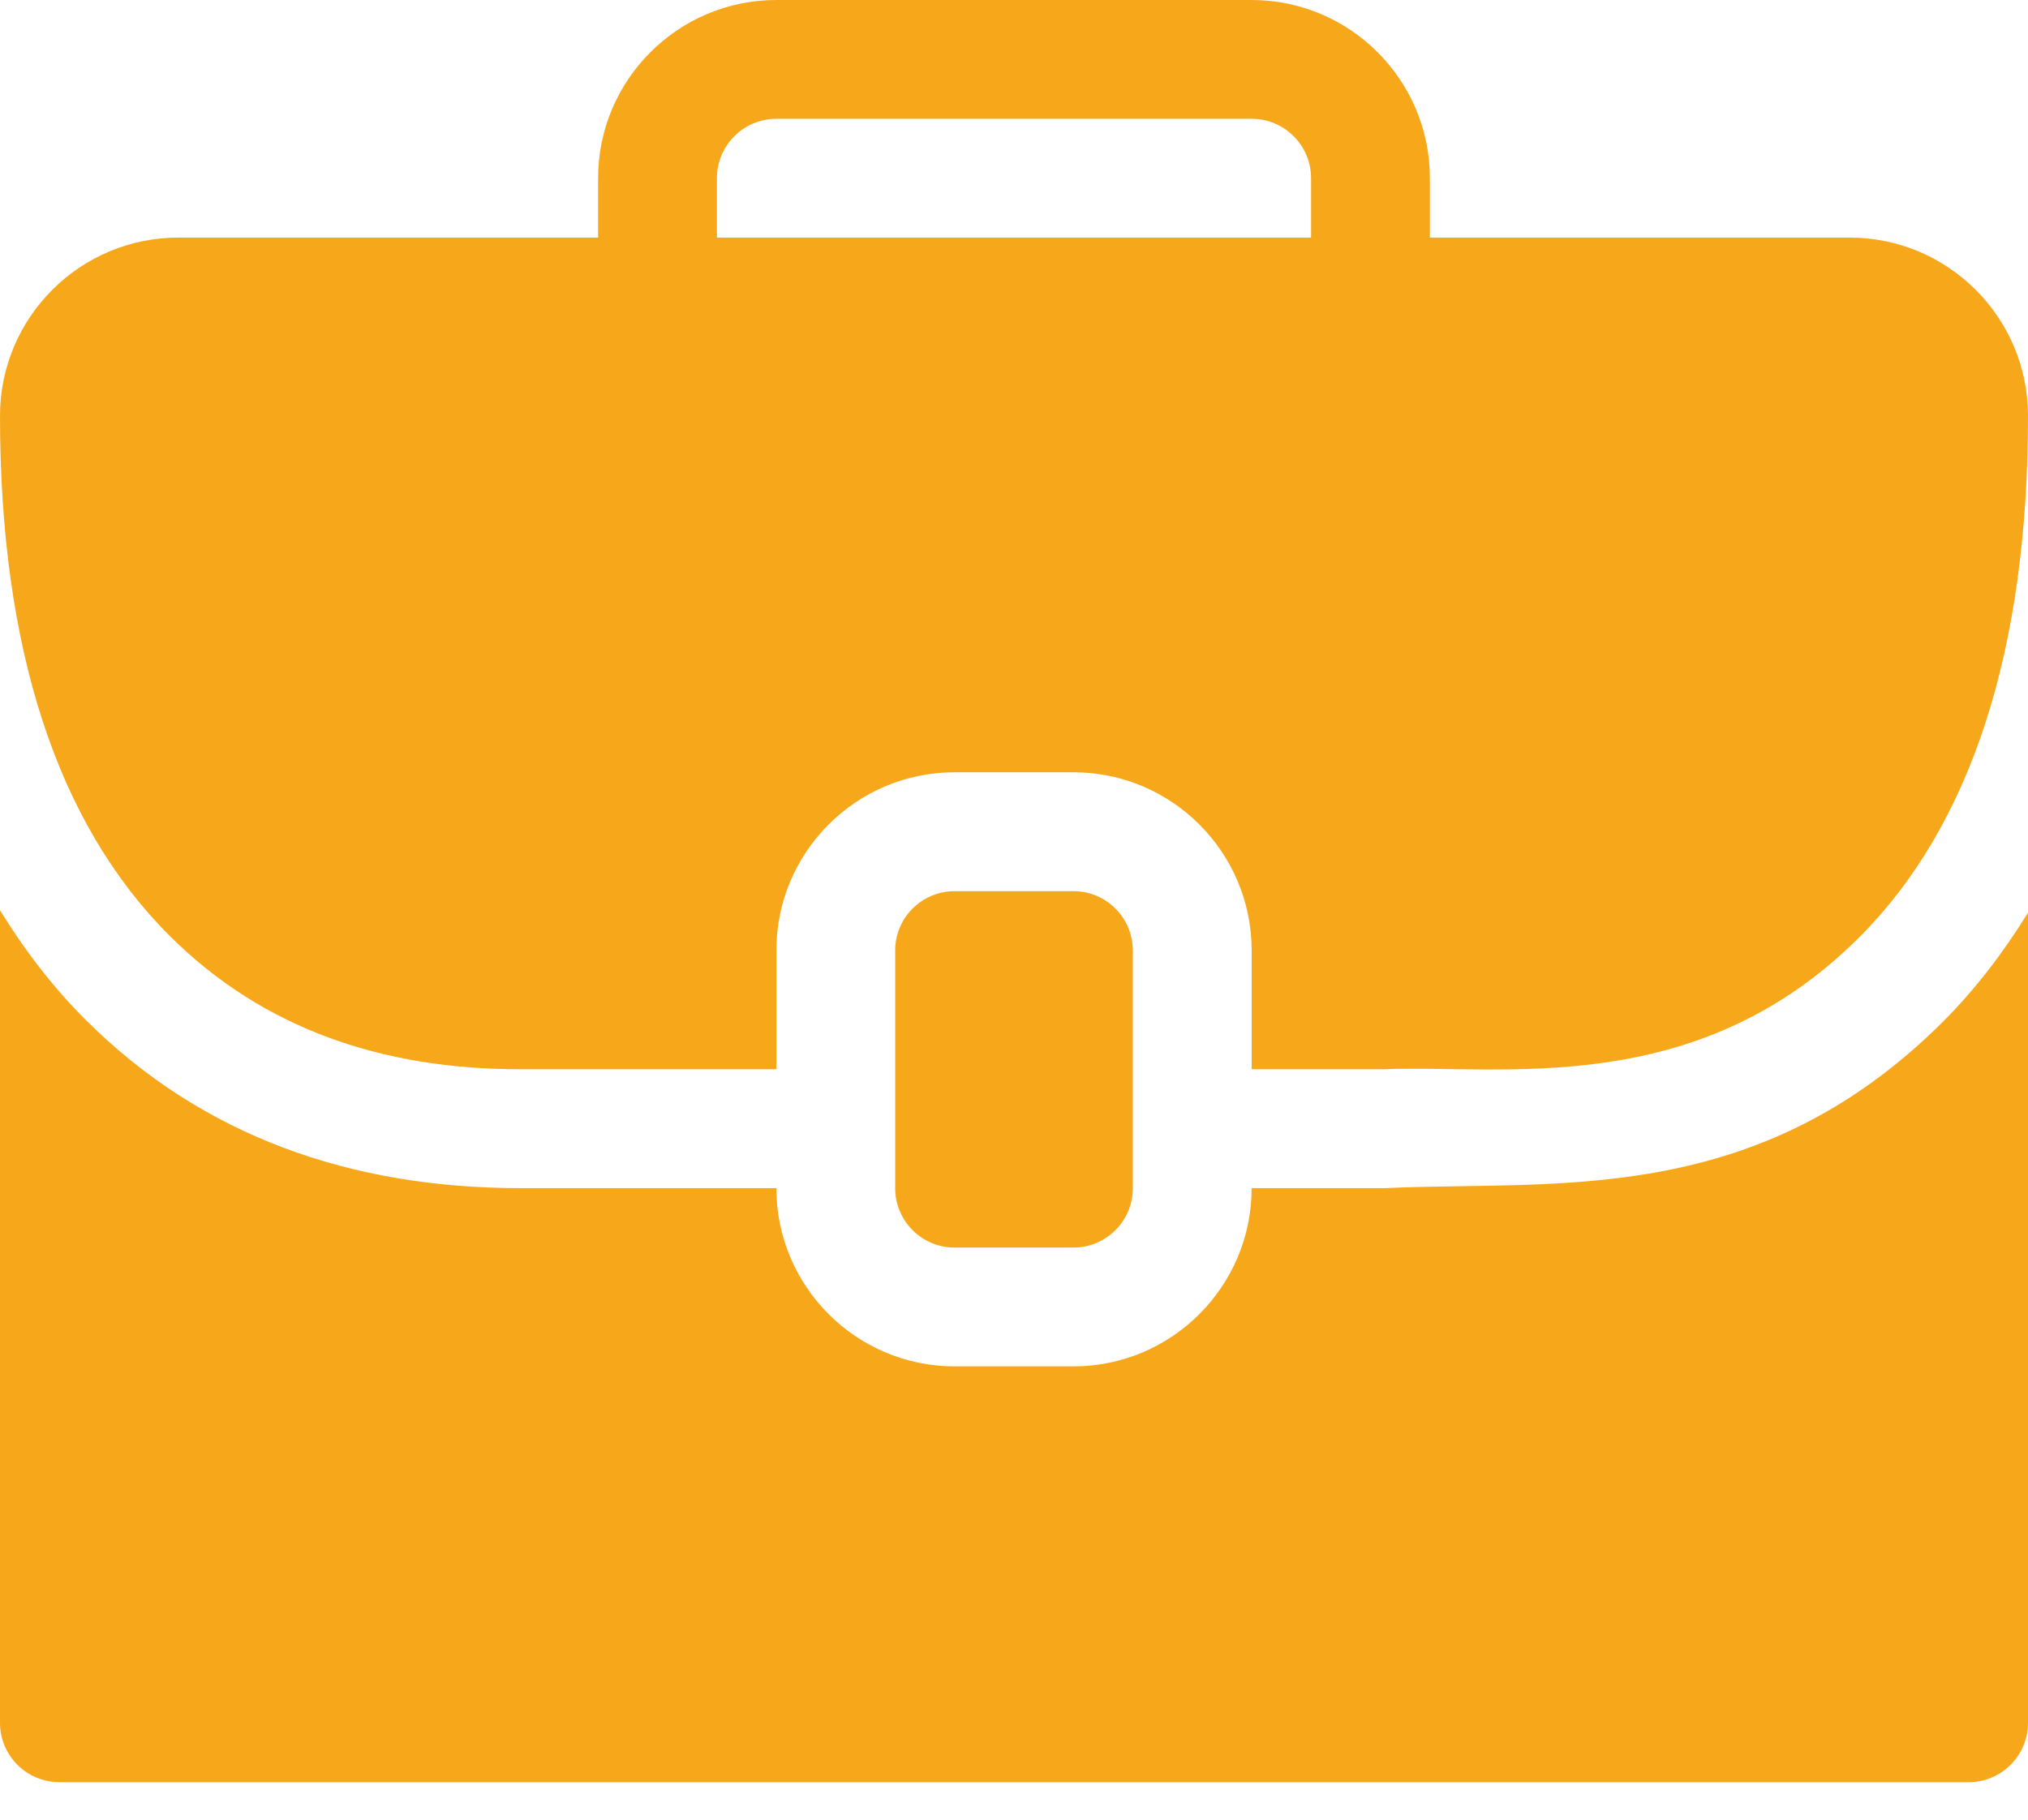
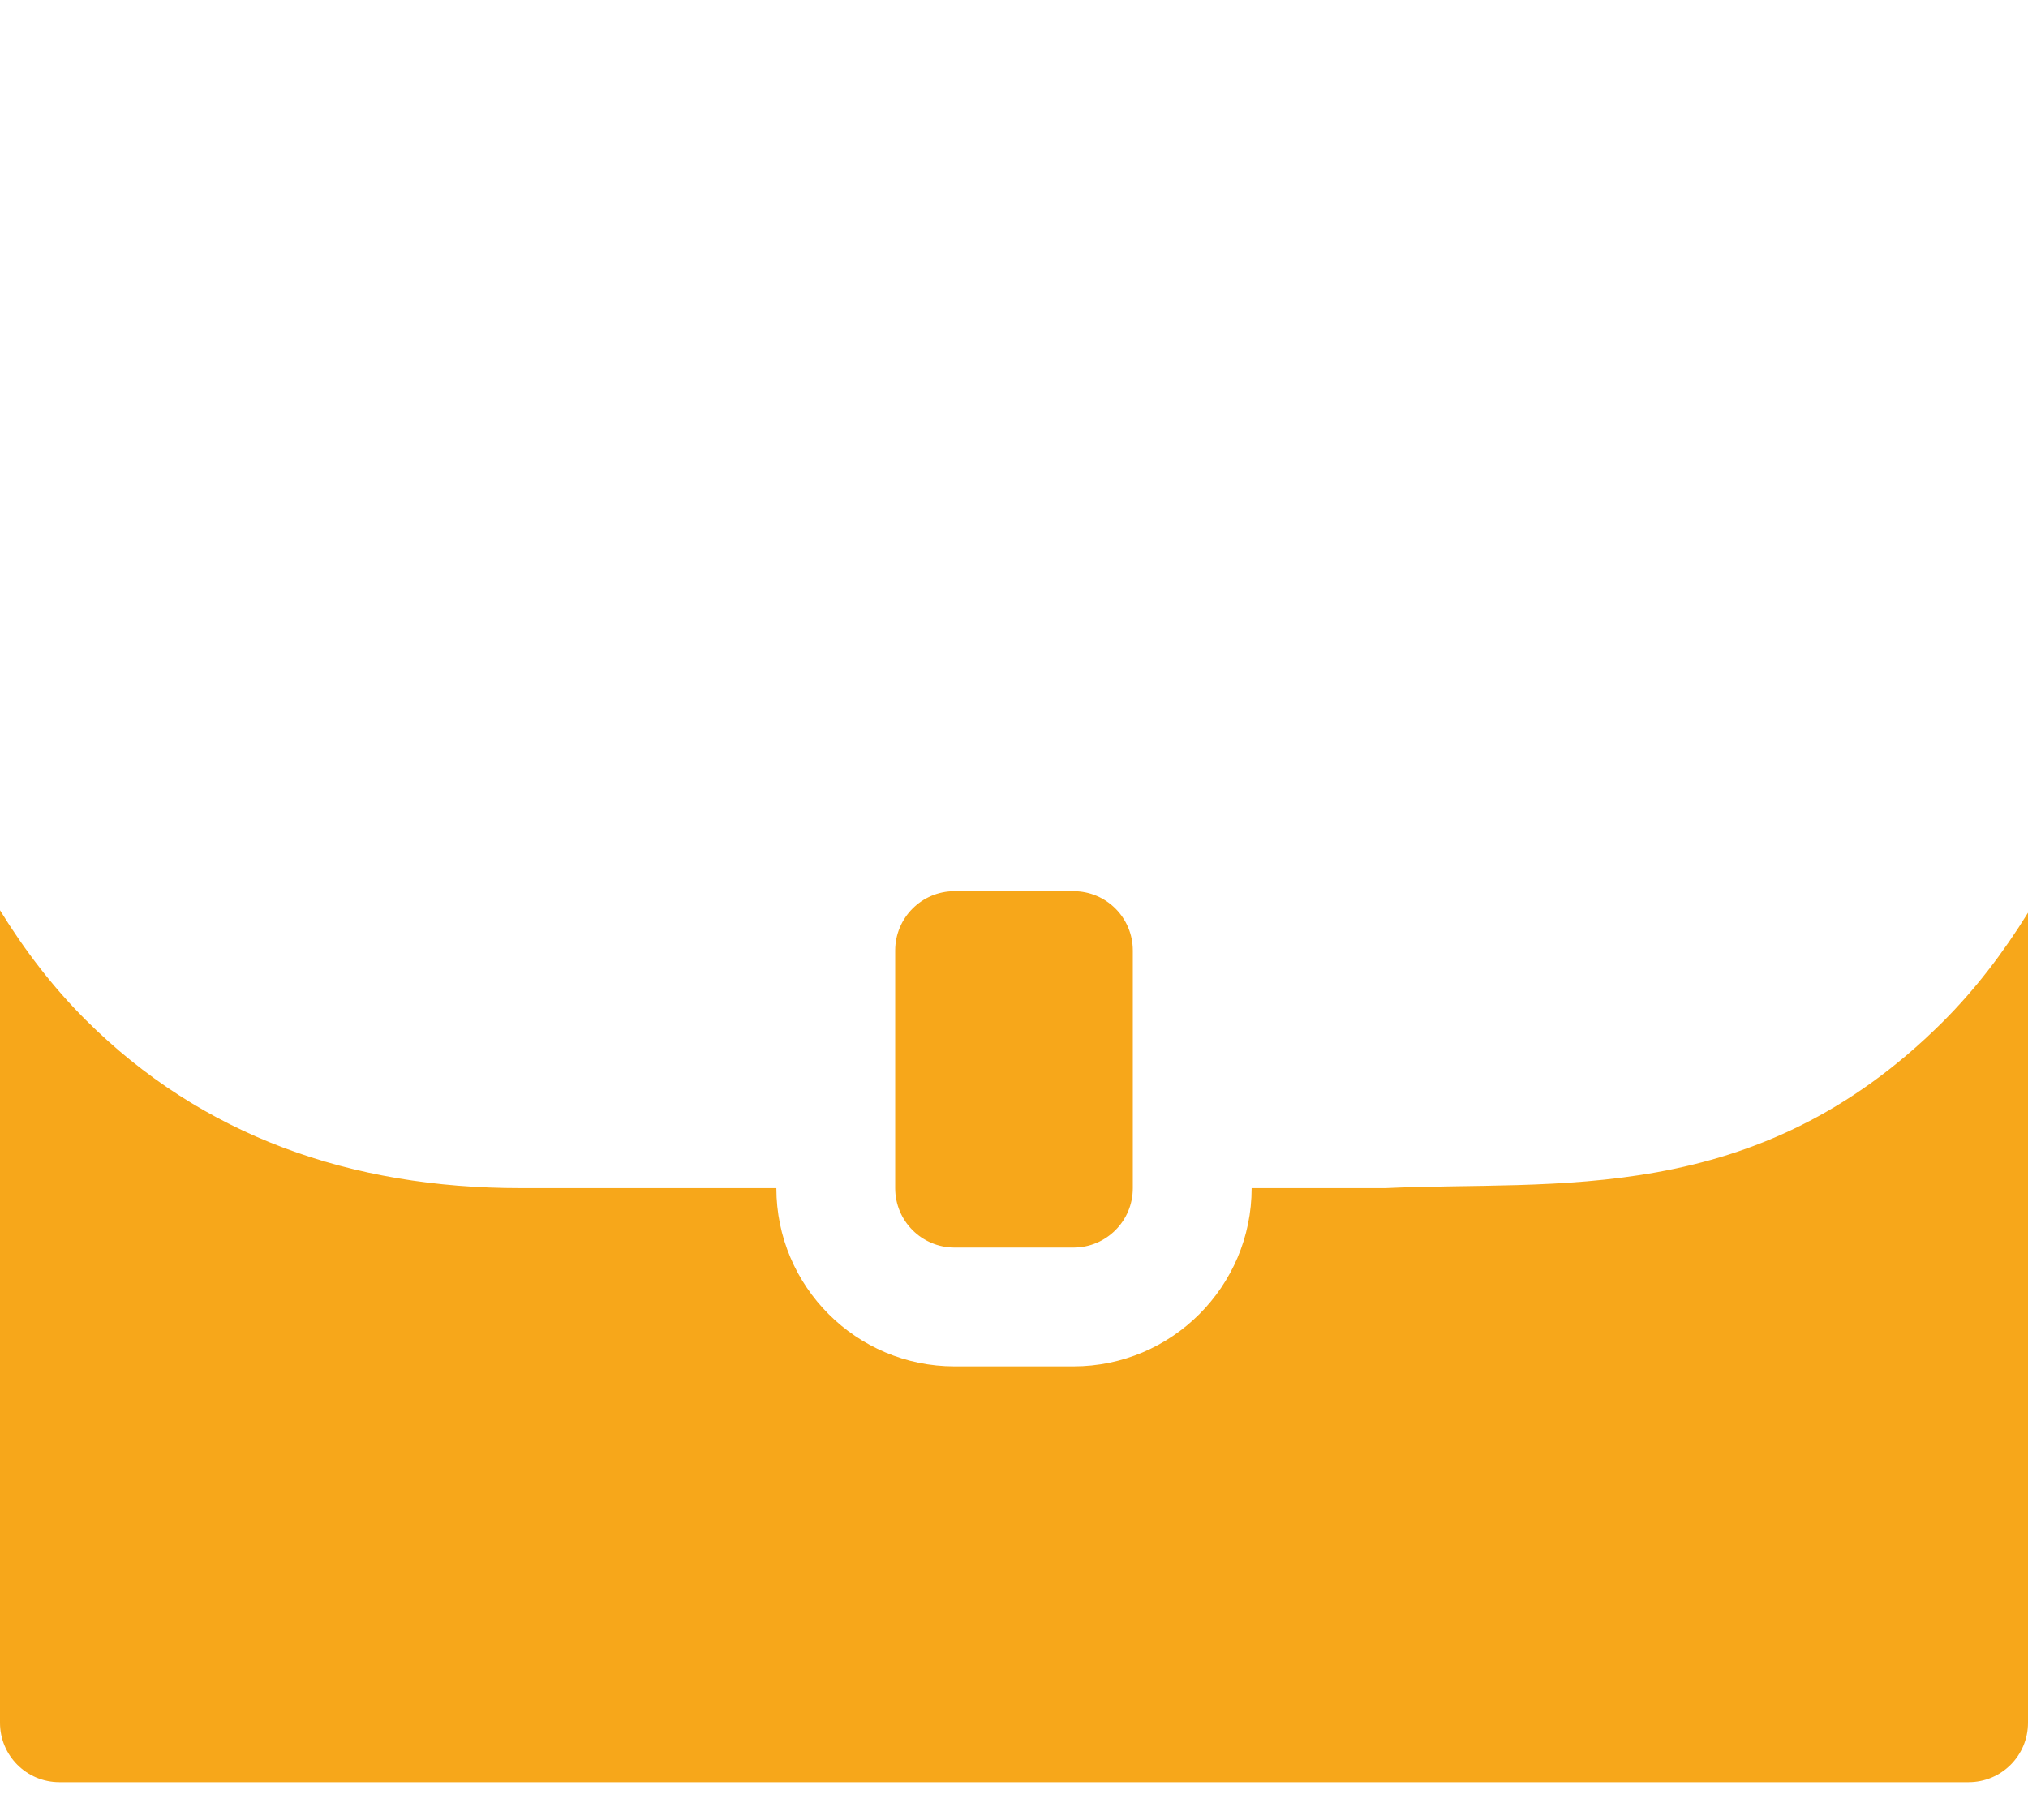
<svg xmlns="http://www.w3.org/2000/svg" width="39" height="35" viewBox="0 0 39 35" fill="none">
-   <path d="M20.643 23.996C21.273 23.996 21.785 23.485 21.785 22.854V18.283C21.785 17.652 21.274 17.141 20.643 17.141H18.357C17.727 17.141 17.215 17.652 17.215 18.283V22.854C17.215 23.484 17.726 23.996 18.357 23.996H20.643Z" fill="#F7A71A" />
-   <path d="M35.572 4.57H27.498C27.498 4.34 27.498 3.198 27.498 3.428C27.498 1.538 25.96 0 24.07 0C23.822 0 14.59 0 14.93 0C13.04 0 11.502 1.538 11.502 3.428C11.502 3.658 11.502 4.8 11.502 4.57H3.428C1.538 4.57 0 6.108 0 7.998C0 10.236 0.274 12.195 0.819 13.866C1.363 15.536 2.178 16.916 3.259 17.996C5.079 19.813 7.396 20.566 9.999 20.566H14.93C14.93 20.336 14.93 18.051 14.93 18.281C14.93 16.391 16.467 14.854 18.357 14.854C18.587 14.854 20.873 14.854 20.643 14.854C22.533 14.854 24.07 16.391 24.07 18.281C24.07 18.511 24.07 20.797 24.07 20.566H26.609C28.884 20.472 32.604 21.163 35.74 18.043C36.821 16.966 37.636 15.583 38.181 13.905C38.726 12.227 39 10.254 39 7.998C39 6.108 37.462 4.57 35.572 4.57ZM13.787 3.428C13.787 2.797 14.299 2.285 14.93 2.285H24.07C24.701 2.285 25.213 2.797 25.213 3.428C25.213 3.658 25.213 4.8 25.213 4.57H13.787C13.787 4.34 13.787 3.198 13.787 3.428Z" fill="#F7A71A" />
+   <path d="M20.643 23.996C21.273 23.996 21.785 23.485 21.785 22.854V18.283C21.785 17.652 21.274 17.141 20.643 17.141H18.357C17.727 17.141 17.215 17.652 17.215 18.283V22.854C17.215 23.484 17.726 23.996 18.357 23.996Z" fill="#F7A71A" />
  <path d="M26.64 22.853H24.07C24.07 24.743 22.533 26.281 20.643 26.281C20.413 26.281 18.127 26.281 18.357 26.281C16.467 26.281 14.93 24.743 14.93 22.853C14.669 22.853 9.727 22.853 10.009 22.853C6.75 22.853 3.887 21.853 1.645 19.614C1.011 18.982 0.47 18.27 0 17.508V33.136C0 33.768 0.511 34.279 1.143 34.279H37.857C38.489 34.279 39 33.768 39 33.136V17.555C38.523 18.328 37.98 19.038 37.352 19.664C33.747 23.251 29.907 22.699 26.64 22.853Z" fill="#F7A71A" />
</svg>